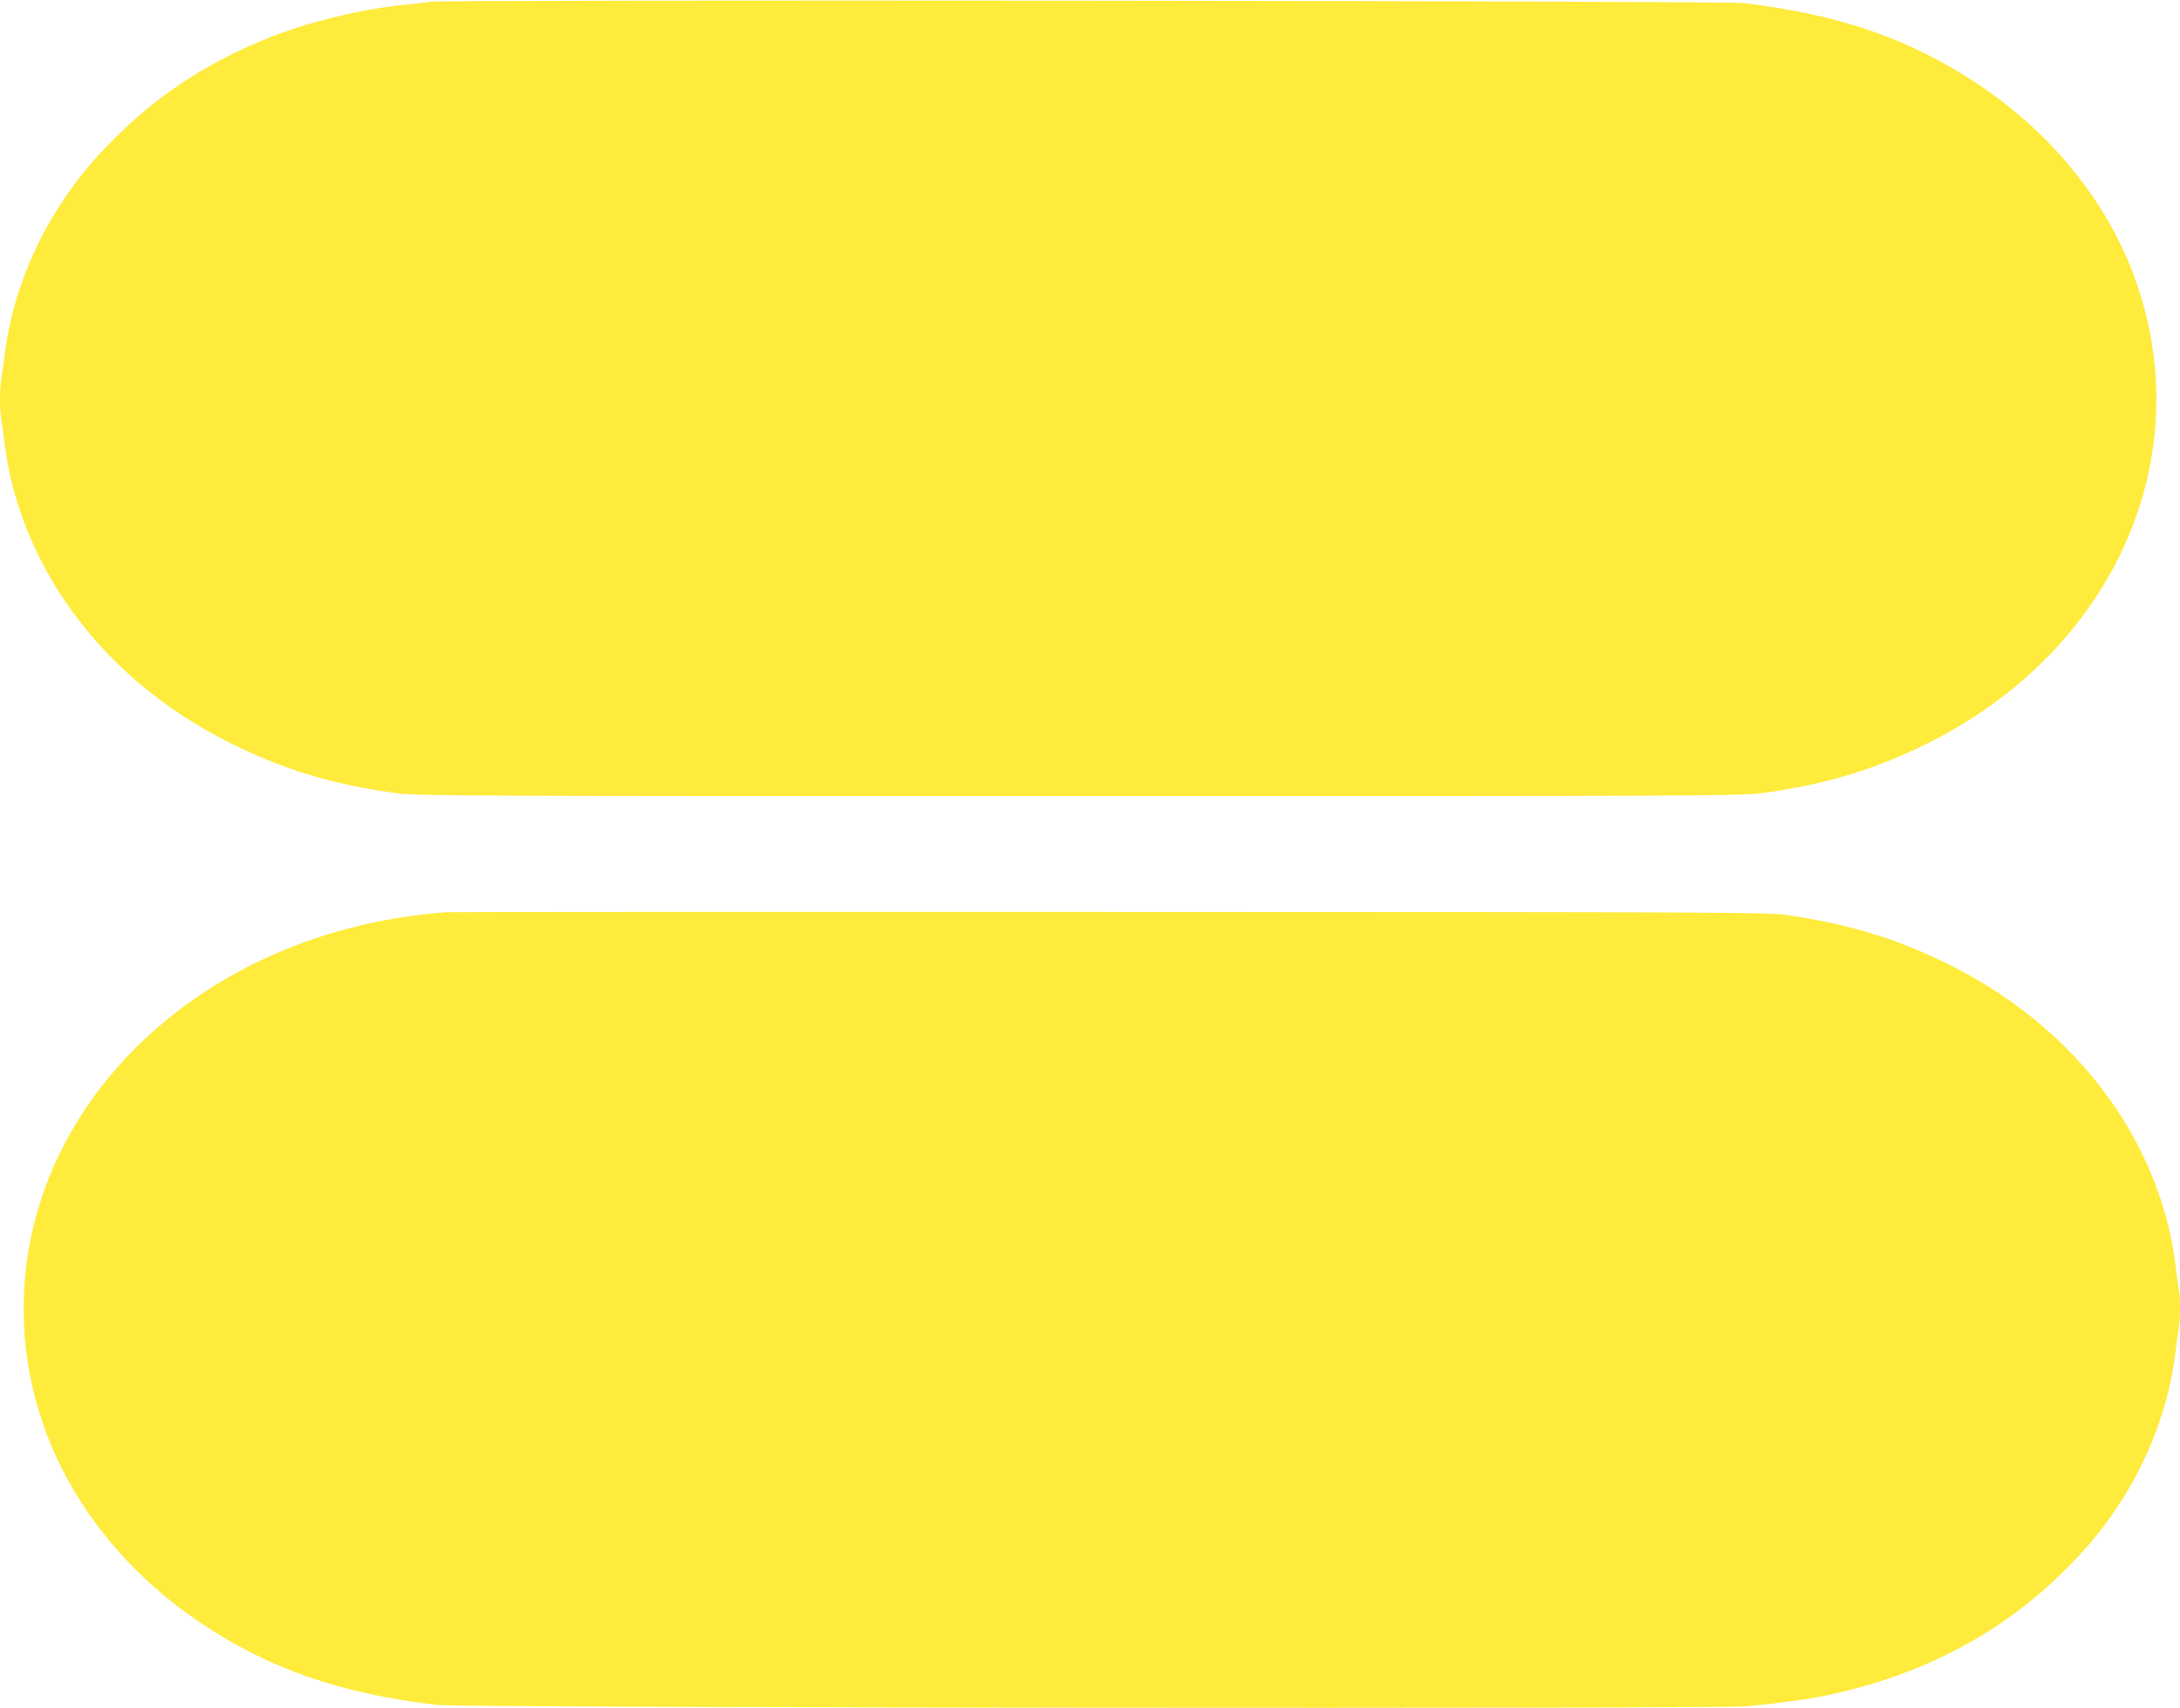
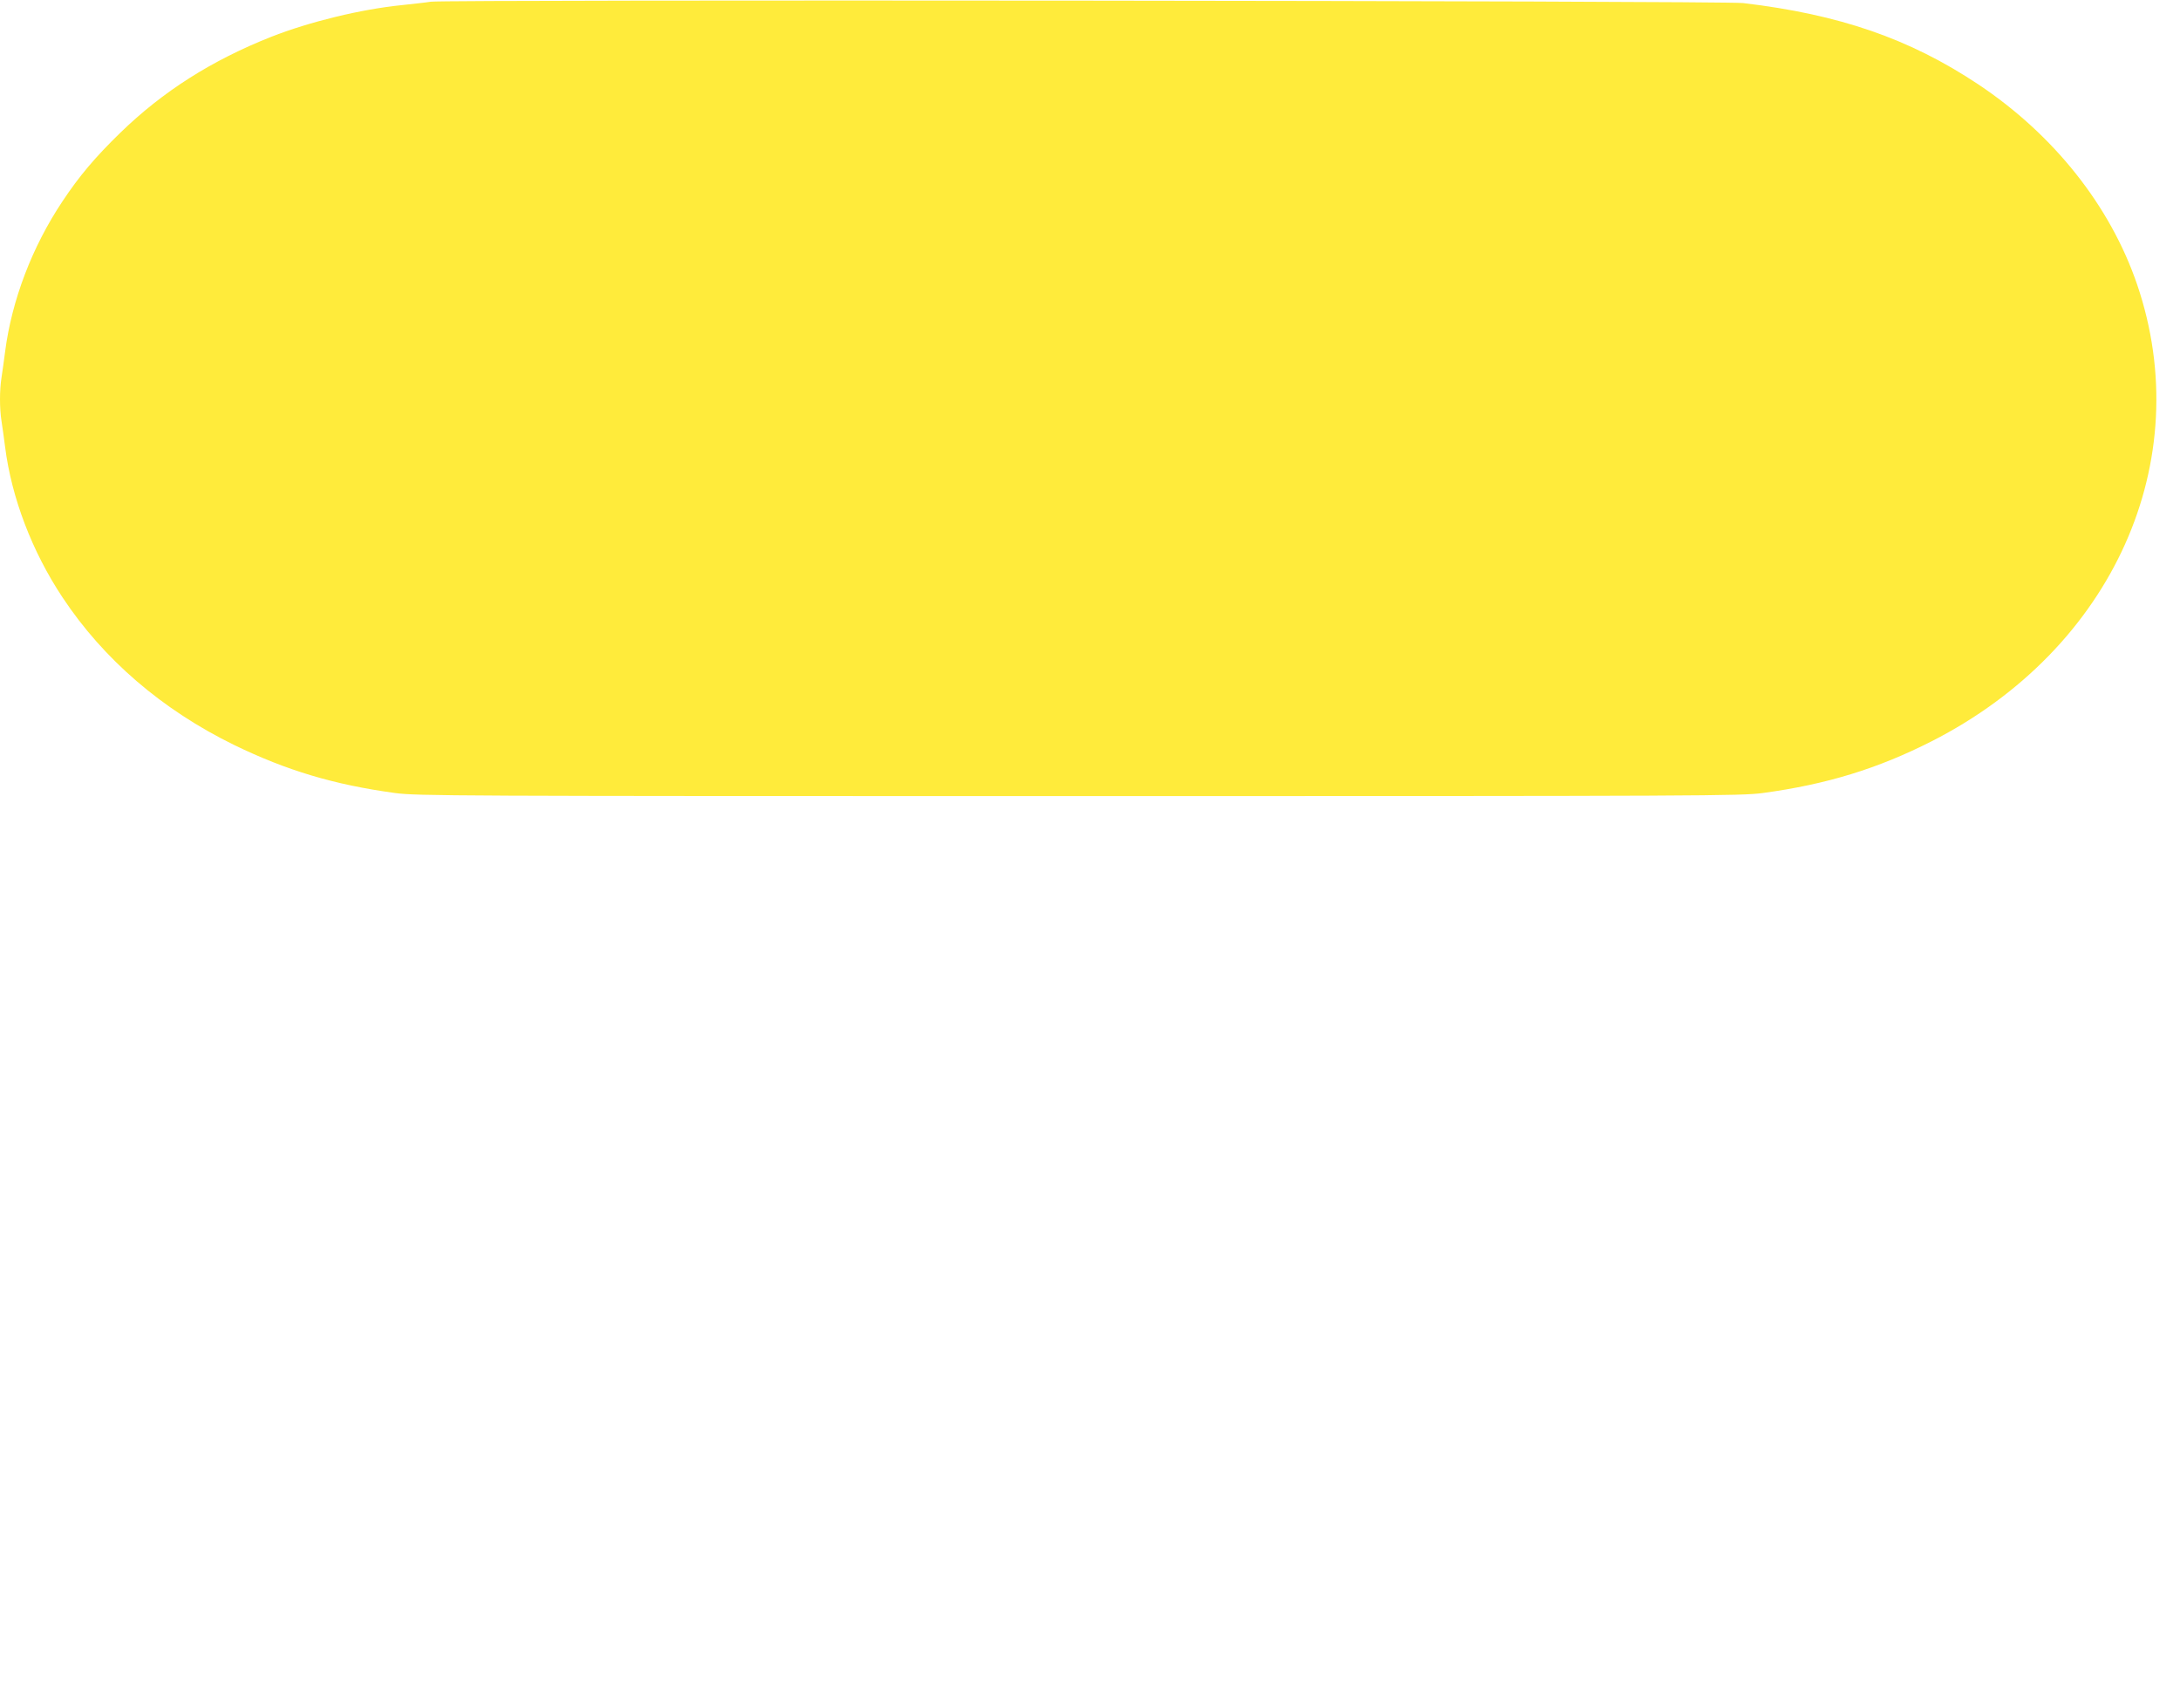
<svg xmlns="http://www.w3.org/2000/svg" version="1.0" width="1280pt" height="1003pt" viewBox="0 0 1280 1003" preserveAspectRatio="xMidYMid meet">
  <g transform="translate(0,1003) scale(0.1,-0.1)" fill="#ffeb3b" stroke="none">
    <path d="M2530 10020 c-30 -5 -107 -13 -170 -20 -240 -24 -543 -98 -767 -186 -349 -138 -636 -320 -887 -564 -146 -142 -241 -254 -339 -402 -179 -268 -298 -582 -337 -883 -6 -49 -16 -117 -21 -151 -12 -77 -12 -181 0 -258 5 -34 15 -101 21 -151 38 -299 159 -615 337 -883 241 -364 585 -660 1008 -867 309 -150 586 -233 945 -282 129 -17 316 -18 4015 -18 3699 0 3886 1 4015 18 376 51 675 143 992 304 1064 542 1560 1646 1206 2683 -158 462 -489 879 -933 1175 -403 268 -814 410 -1380 477 -116 14 -7611 21 -7705 8z" />
-     <path d="M2620 4673 c-716 -53 -1362 -336 -1825 -798 -603 -602 -807 -1432 -543 -2205 158 -462 489 -879 933 -1175 403 -268 814 -410 1380 -477 144 -17 7530 -24 7695 -8 222 23 356 41 474 66 536 113 998 352 1360 704 146 142 241 254 339 402 179 268 298 582 337 883 6 50 16 117 21 151 12 77 12 181 0 258 -5 34 -15 102 -21 151 -38 299 -159 615 -337 883 -241 364 -585 660 -1008 867 -302 147 -562 226 -935 282 -107 16 -368 17 -3970 18 -2120 1 -3875 0 -3900 -2z" />
  </g>
</svg>